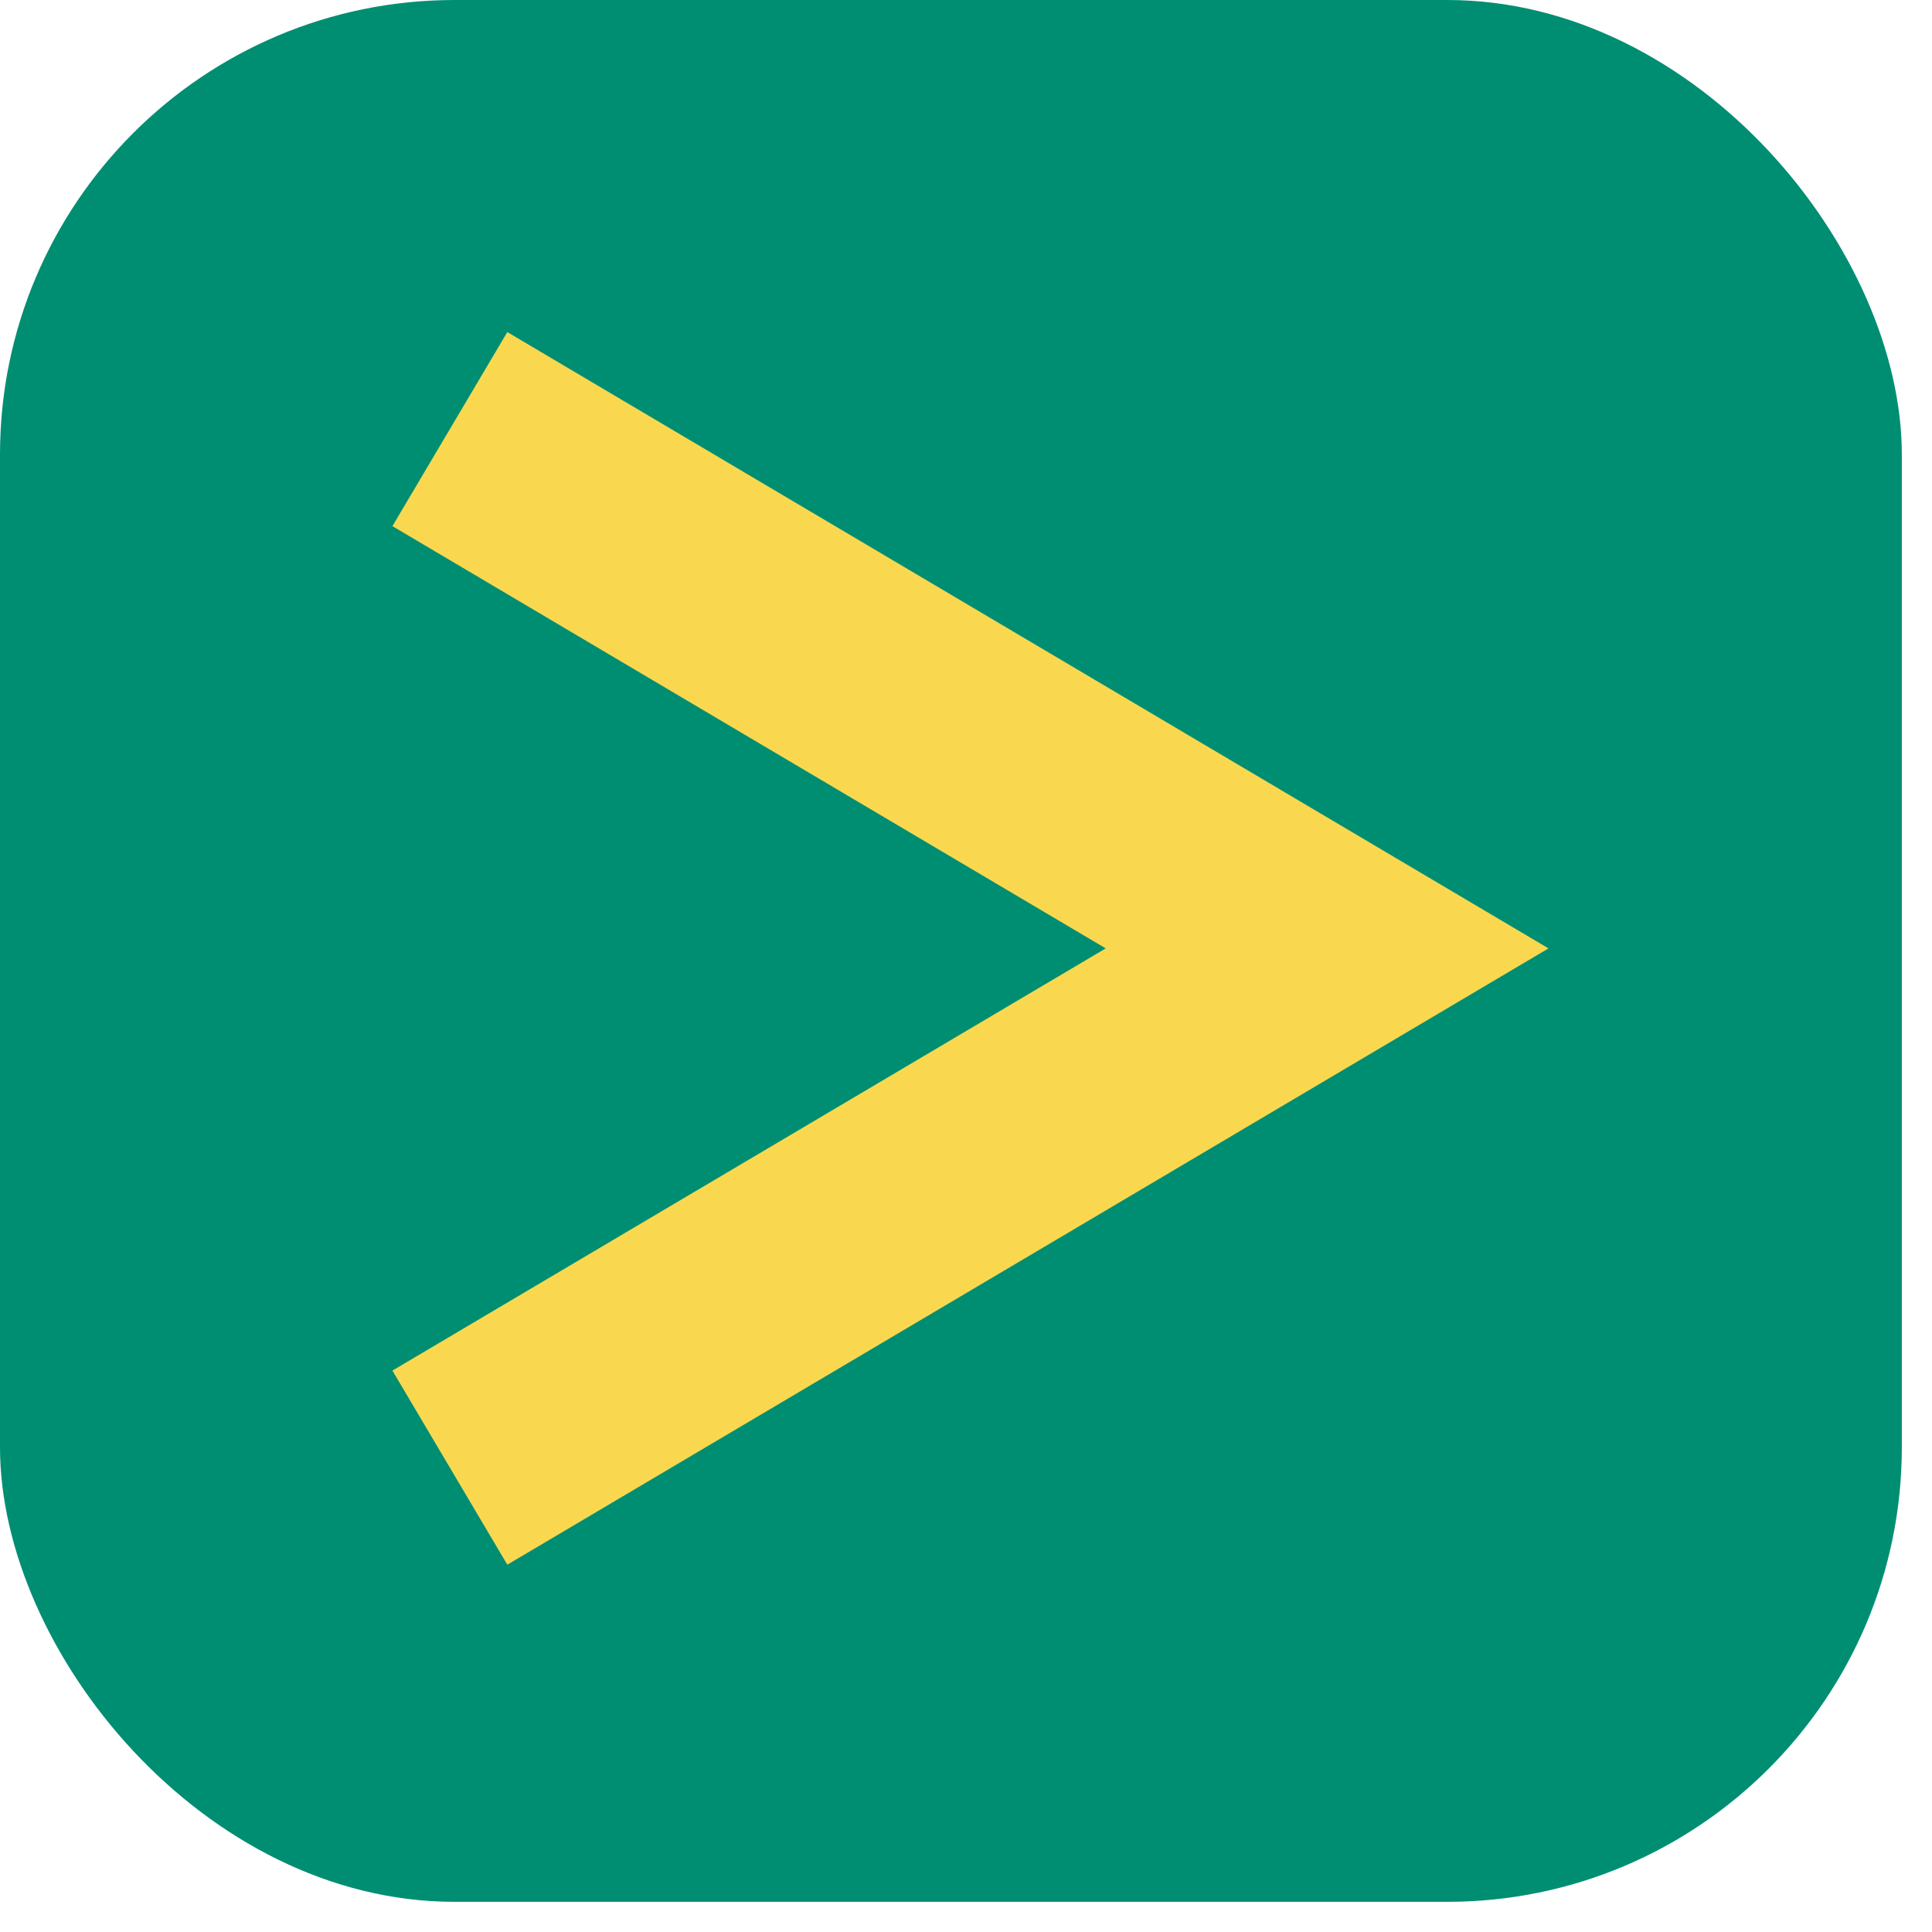
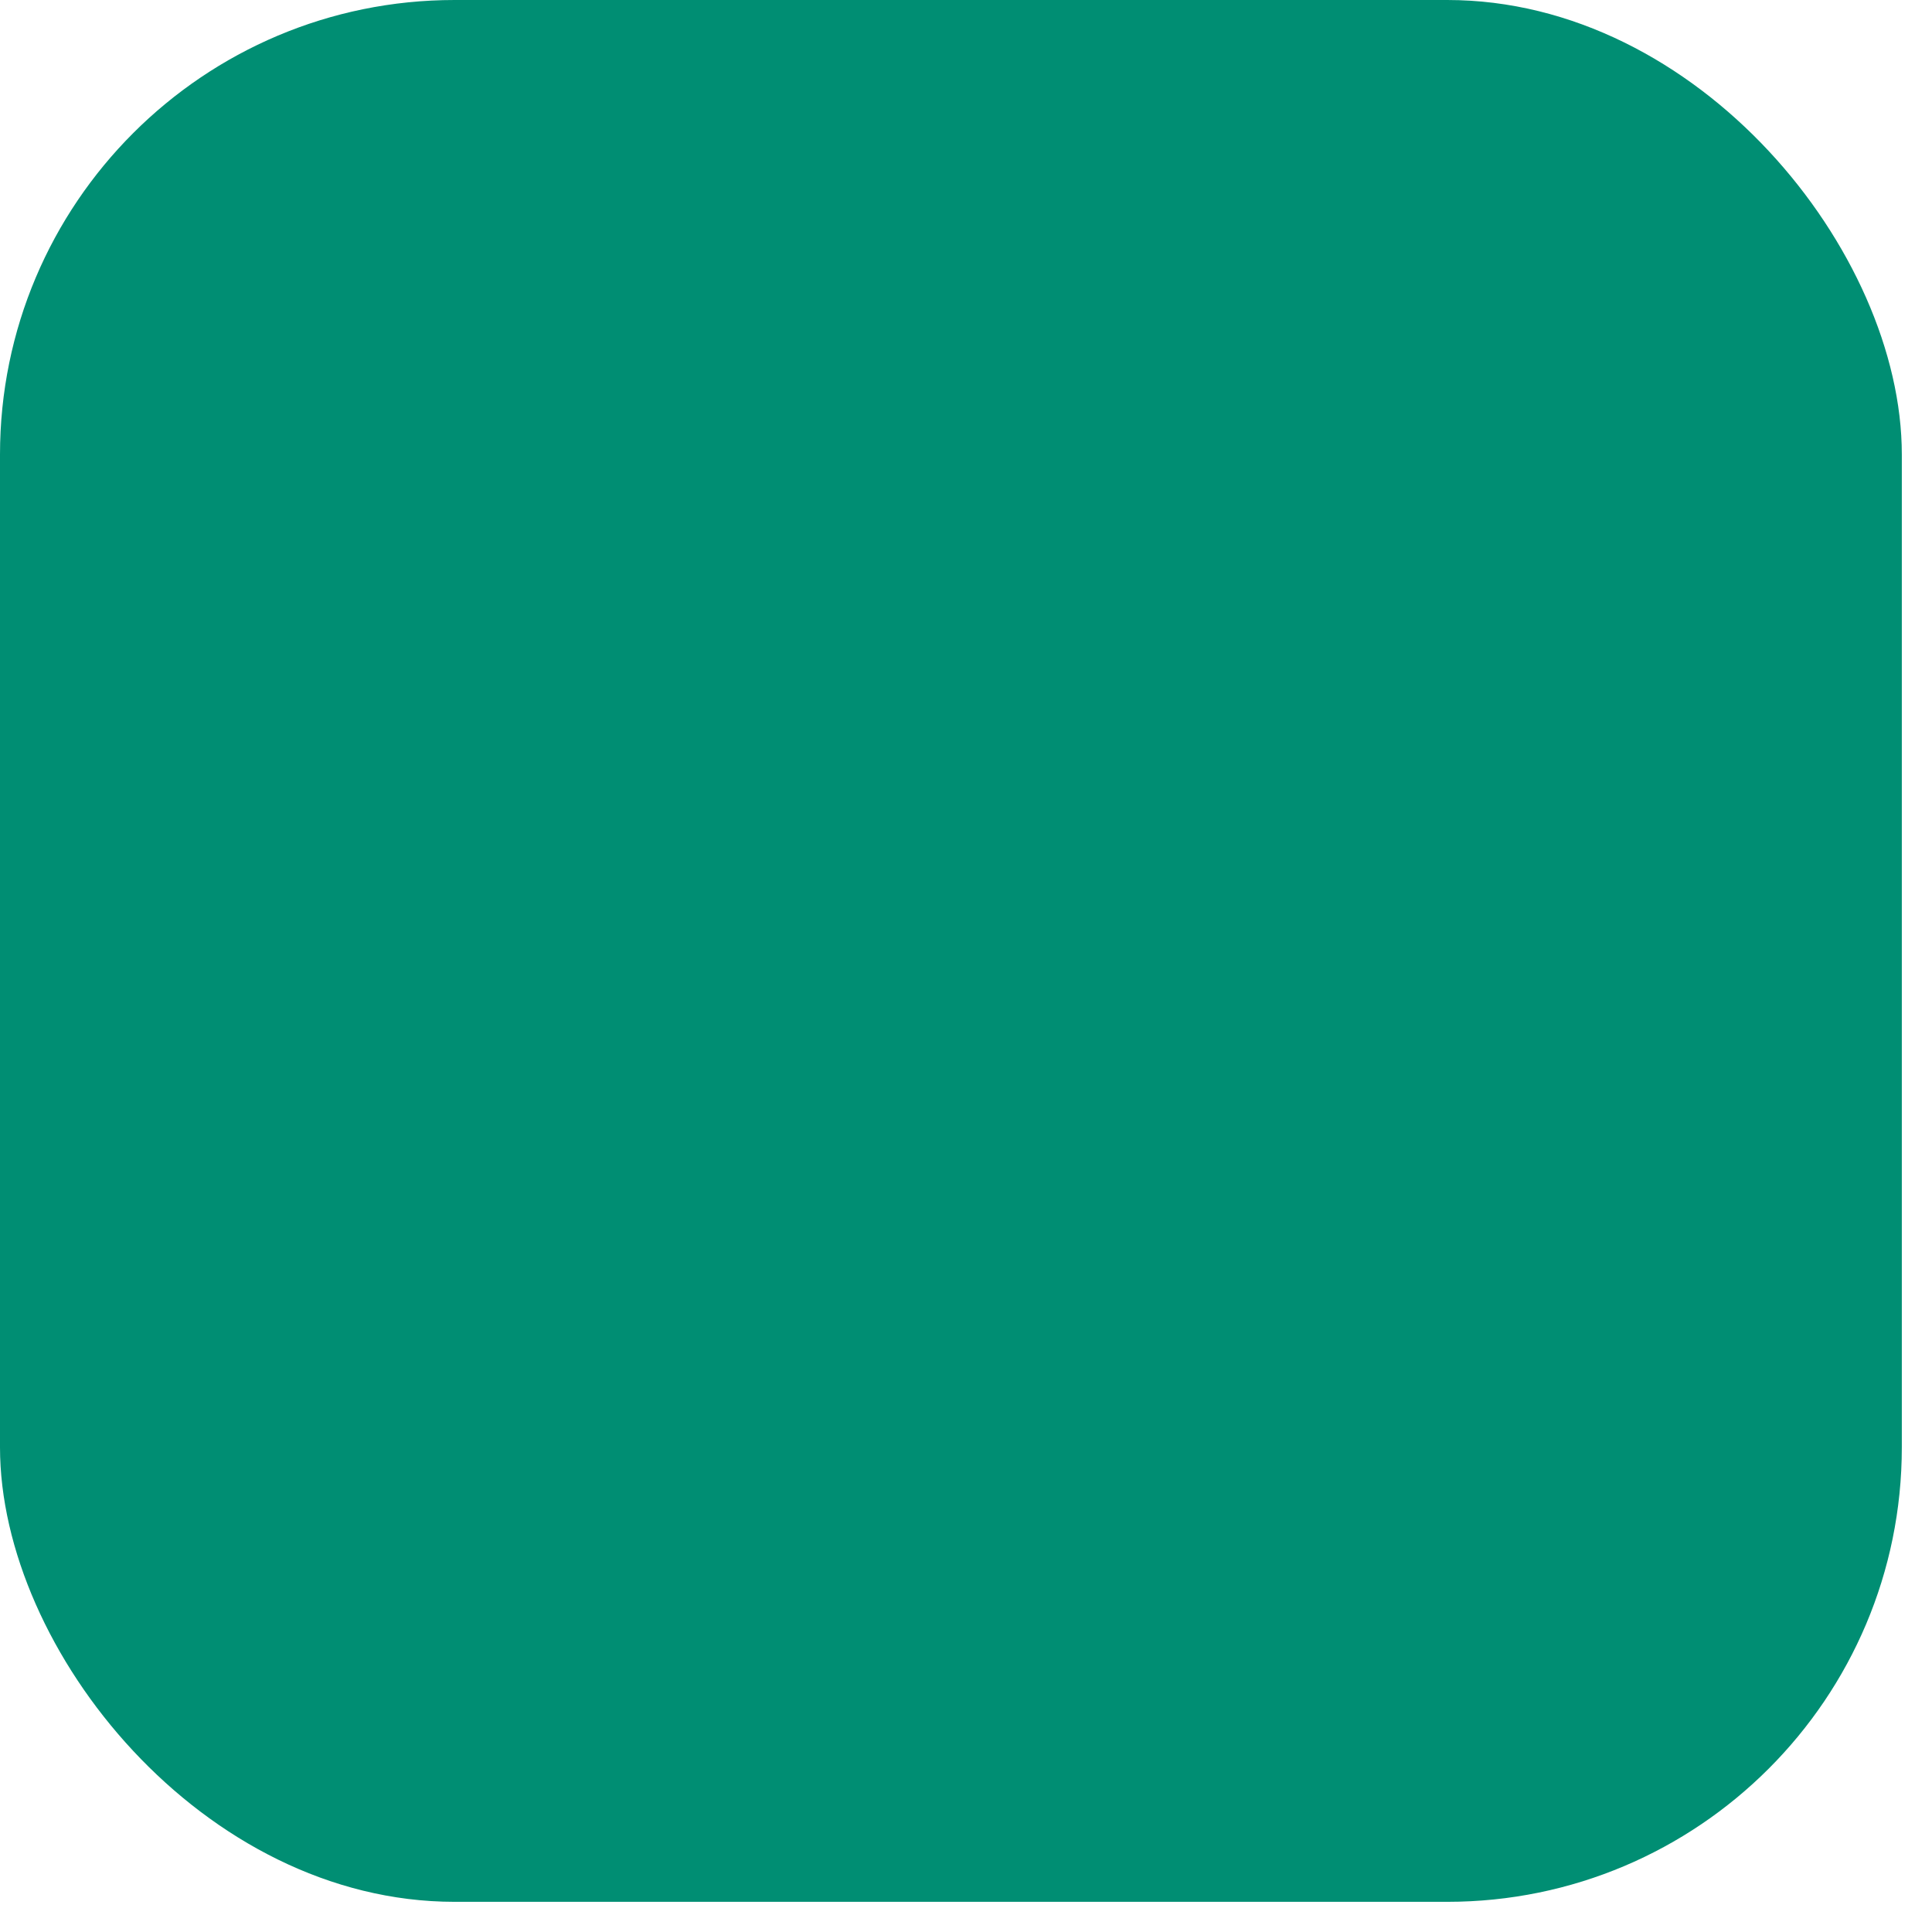
<svg xmlns="http://www.w3.org/2000/svg" width="34" height="34" viewBox="0 0 34 34" fill="none">
  <rect width="33.469" height="33.469" rx="8" fill="#008E73" />
-   <path fill-rule="evenodd" clip-rule="evenodd" d="M8.928 27.536L6.906 24.12L19.459 16.69L6.906 9.259L8.928 5.844L27.251 16.69L8.928 27.536Z" fill="#F9D84F" />
</svg>